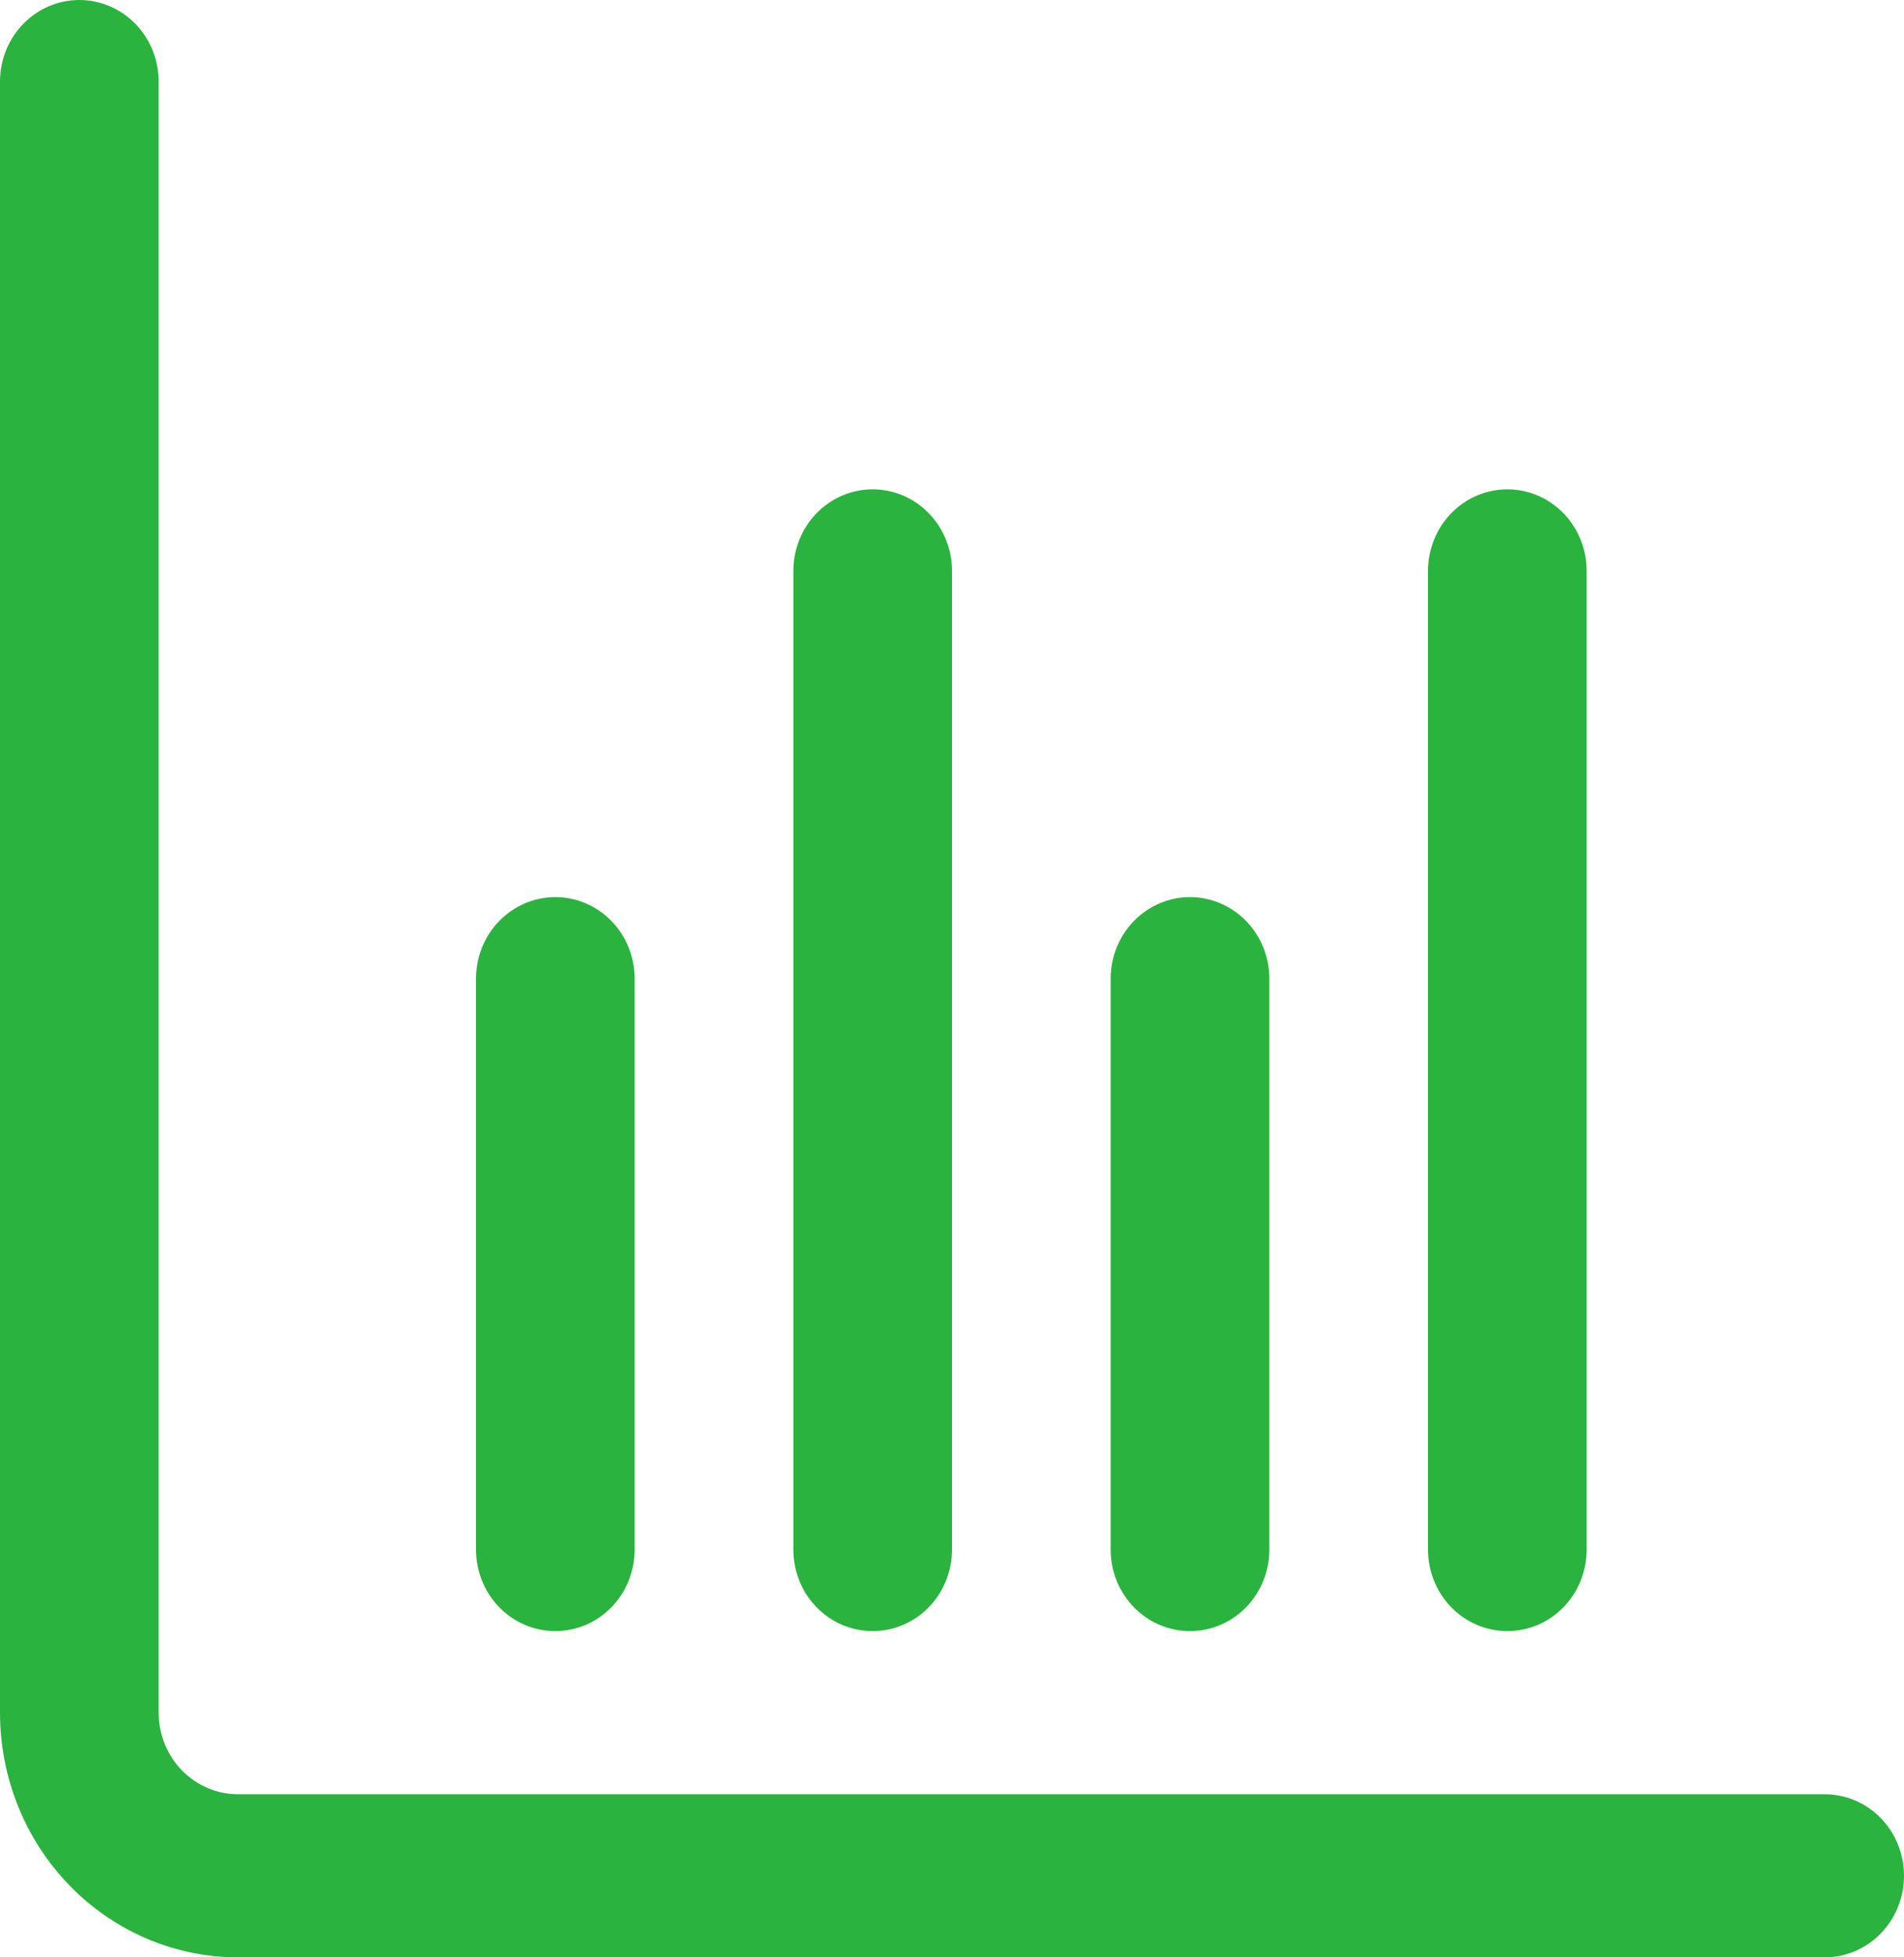
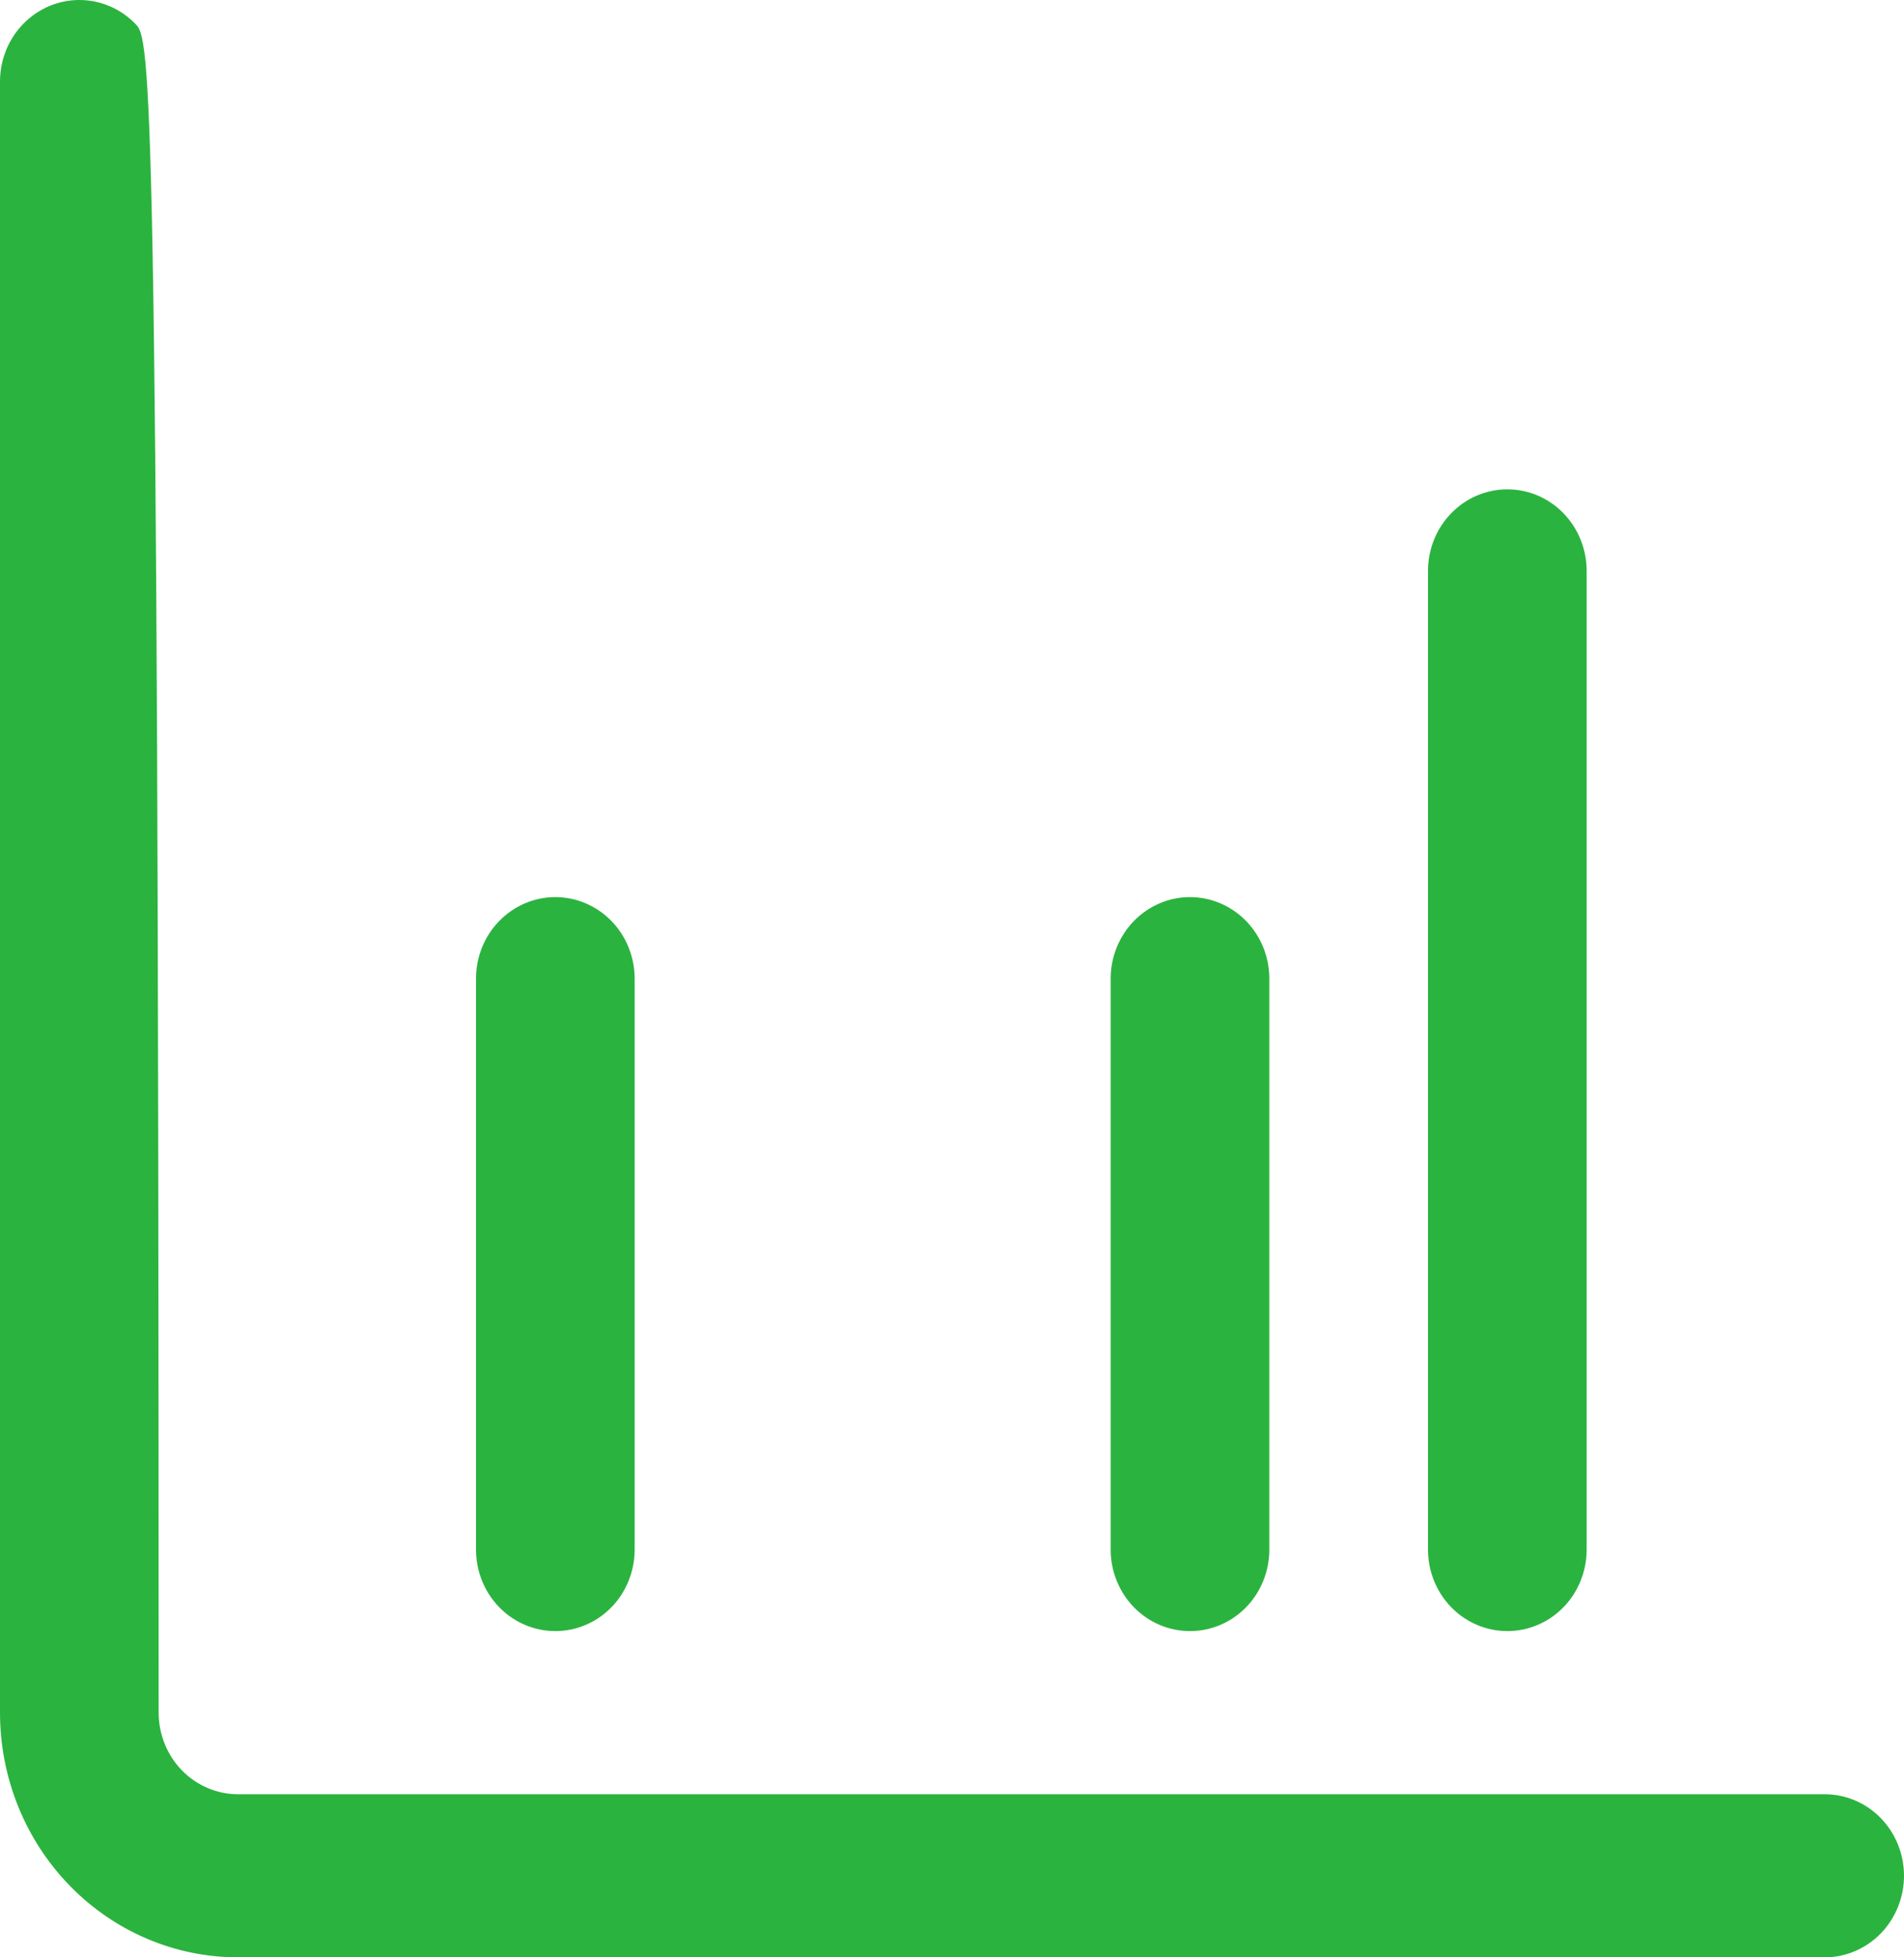
<svg xmlns="http://www.w3.org/2000/svg" width="36" height="37" viewBox="0 0 36 37" fill="none">
  <g clip-path="url(#clip0_136_1699)">
-     <path d="M34.5 33.917H4.5C4.102 33.917 3.721 33.754 3.439 33.465C3.158 33.176 3 32.784 3 32.375V1.542C3 1.133 2.842 0.741 2.561 0.452C2.279 0.162 1.898 0 1.5 0C1.102 0 0.721 0.162 0.439 0.452C0.158 0.741 0 1.133 0 1.542L0 32.375C0 33.602 0.474 34.778 1.318 35.645C2.162 36.513 3.307 37 4.5 37H34.5C34.898 37 35.279 36.838 35.561 36.548C35.842 36.259 36 35.867 36 35.458C36 35.05 35.842 34.657 35.561 34.368C35.279 34.079 34.898 33.917 34.5 33.917Z" fill="#2BB33F" />
+     <path d="M34.5 33.917H4.5C4.102 33.917 3.721 33.754 3.439 33.465C3.158 33.176 3 32.784 3 32.375C3 1.133 2.842 0.741 2.561 0.452C2.279 0.162 1.898 0 1.5 0C1.102 0 0.721 0.162 0.439 0.452C0.158 0.741 0 1.133 0 1.542L0 32.375C0 33.602 0.474 34.778 1.318 35.645C2.162 36.513 3.307 37 4.5 37H34.5C34.898 37 35.279 36.838 35.561 36.548C35.842 36.259 36 35.867 36 35.458C36 35.05 35.842 34.657 35.561 34.368C35.279 34.079 34.898 33.917 34.5 33.917Z" fill="#2BB33F" />
    <path d="M22.5 30.833C22.898 30.833 23.279 30.671 23.561 30.382C23.842 30.093 24 29.701 24 29.292V18.5C24 18.091 23.842 17.699 23.561 17.41C23.279 17.121 22.898 16.958 22.5 16.958C22.102 16.958 21.721 17.121 21.439 17.41C21.158 17.699 21 18.091 21 18.5V29.292C21 29.701 21.158 30.093 21.439 30.382C21.721 30.671 22.102 30.833 22.5 30.833Z" fill="#2BB33F" />
    <path d="M10.5 30.833C10.898 30.833 11.279 30.671 11.561 30.382C11.842 30.093 12 29.701 12 29.292V18.5C12 18.091 11.842 17.699 11.561 17.41C11.279 17.121 10.898 16.958 10.5 16.958C10.102 16.958 9.721 17.121 9.439 17.41C9.158 17.699 9 18.091 9 18.5V29.292C9 29.701 9.158 30.093 9.439 30.382C9.721 30.671 10.102 30.833 10.5 30.833Z" fill="#2BB33F" />
    <path d="M28.5 30.833C28.898 30.833 29.279 30.671 29.561 30.382C29.842 30.093 30 29.701 30 29.292V10.792C30 10.383 29.842 9.991 29.561 9.702C29.279 9.412 28.898 9.25 28.5 9.25C28.102 9.25 27.721 9.412 27.439 9.702C27.158 9.991 27 10.383 27 10.792V29.292C27 29.701 27.158 30.093 27.439 30.382C27.721 30.671 28.102 30.833 28.5 30.833Z" fill="#2BB33F" />
-     <path d="M16.5 30.833C16.898 30.833 17.279 30.671 17.561 30.382C17.842 30.093 18 29.701 18 29.292V10.792C18 10.383 17.842 9.991 17.561 9.702C17.279 9.412 16.898 9.25 16.5 9.25C16.102 9.25 15.721 9.412 15.439 9.702C15.158 9.991 15 10.383 15 10.792V29.292C15 29.701 15.158 30.093 15.439 30.382C15.721 30.671 16.102 30.833 16.5 30.833Z" fill="#2BB33F" />
  </g>
  <defs>
    <clipPath id="clip0_136_1699">
      <rect width="36" height="37" fill="white" />
    </clipPath>
  </defs>
</svg>